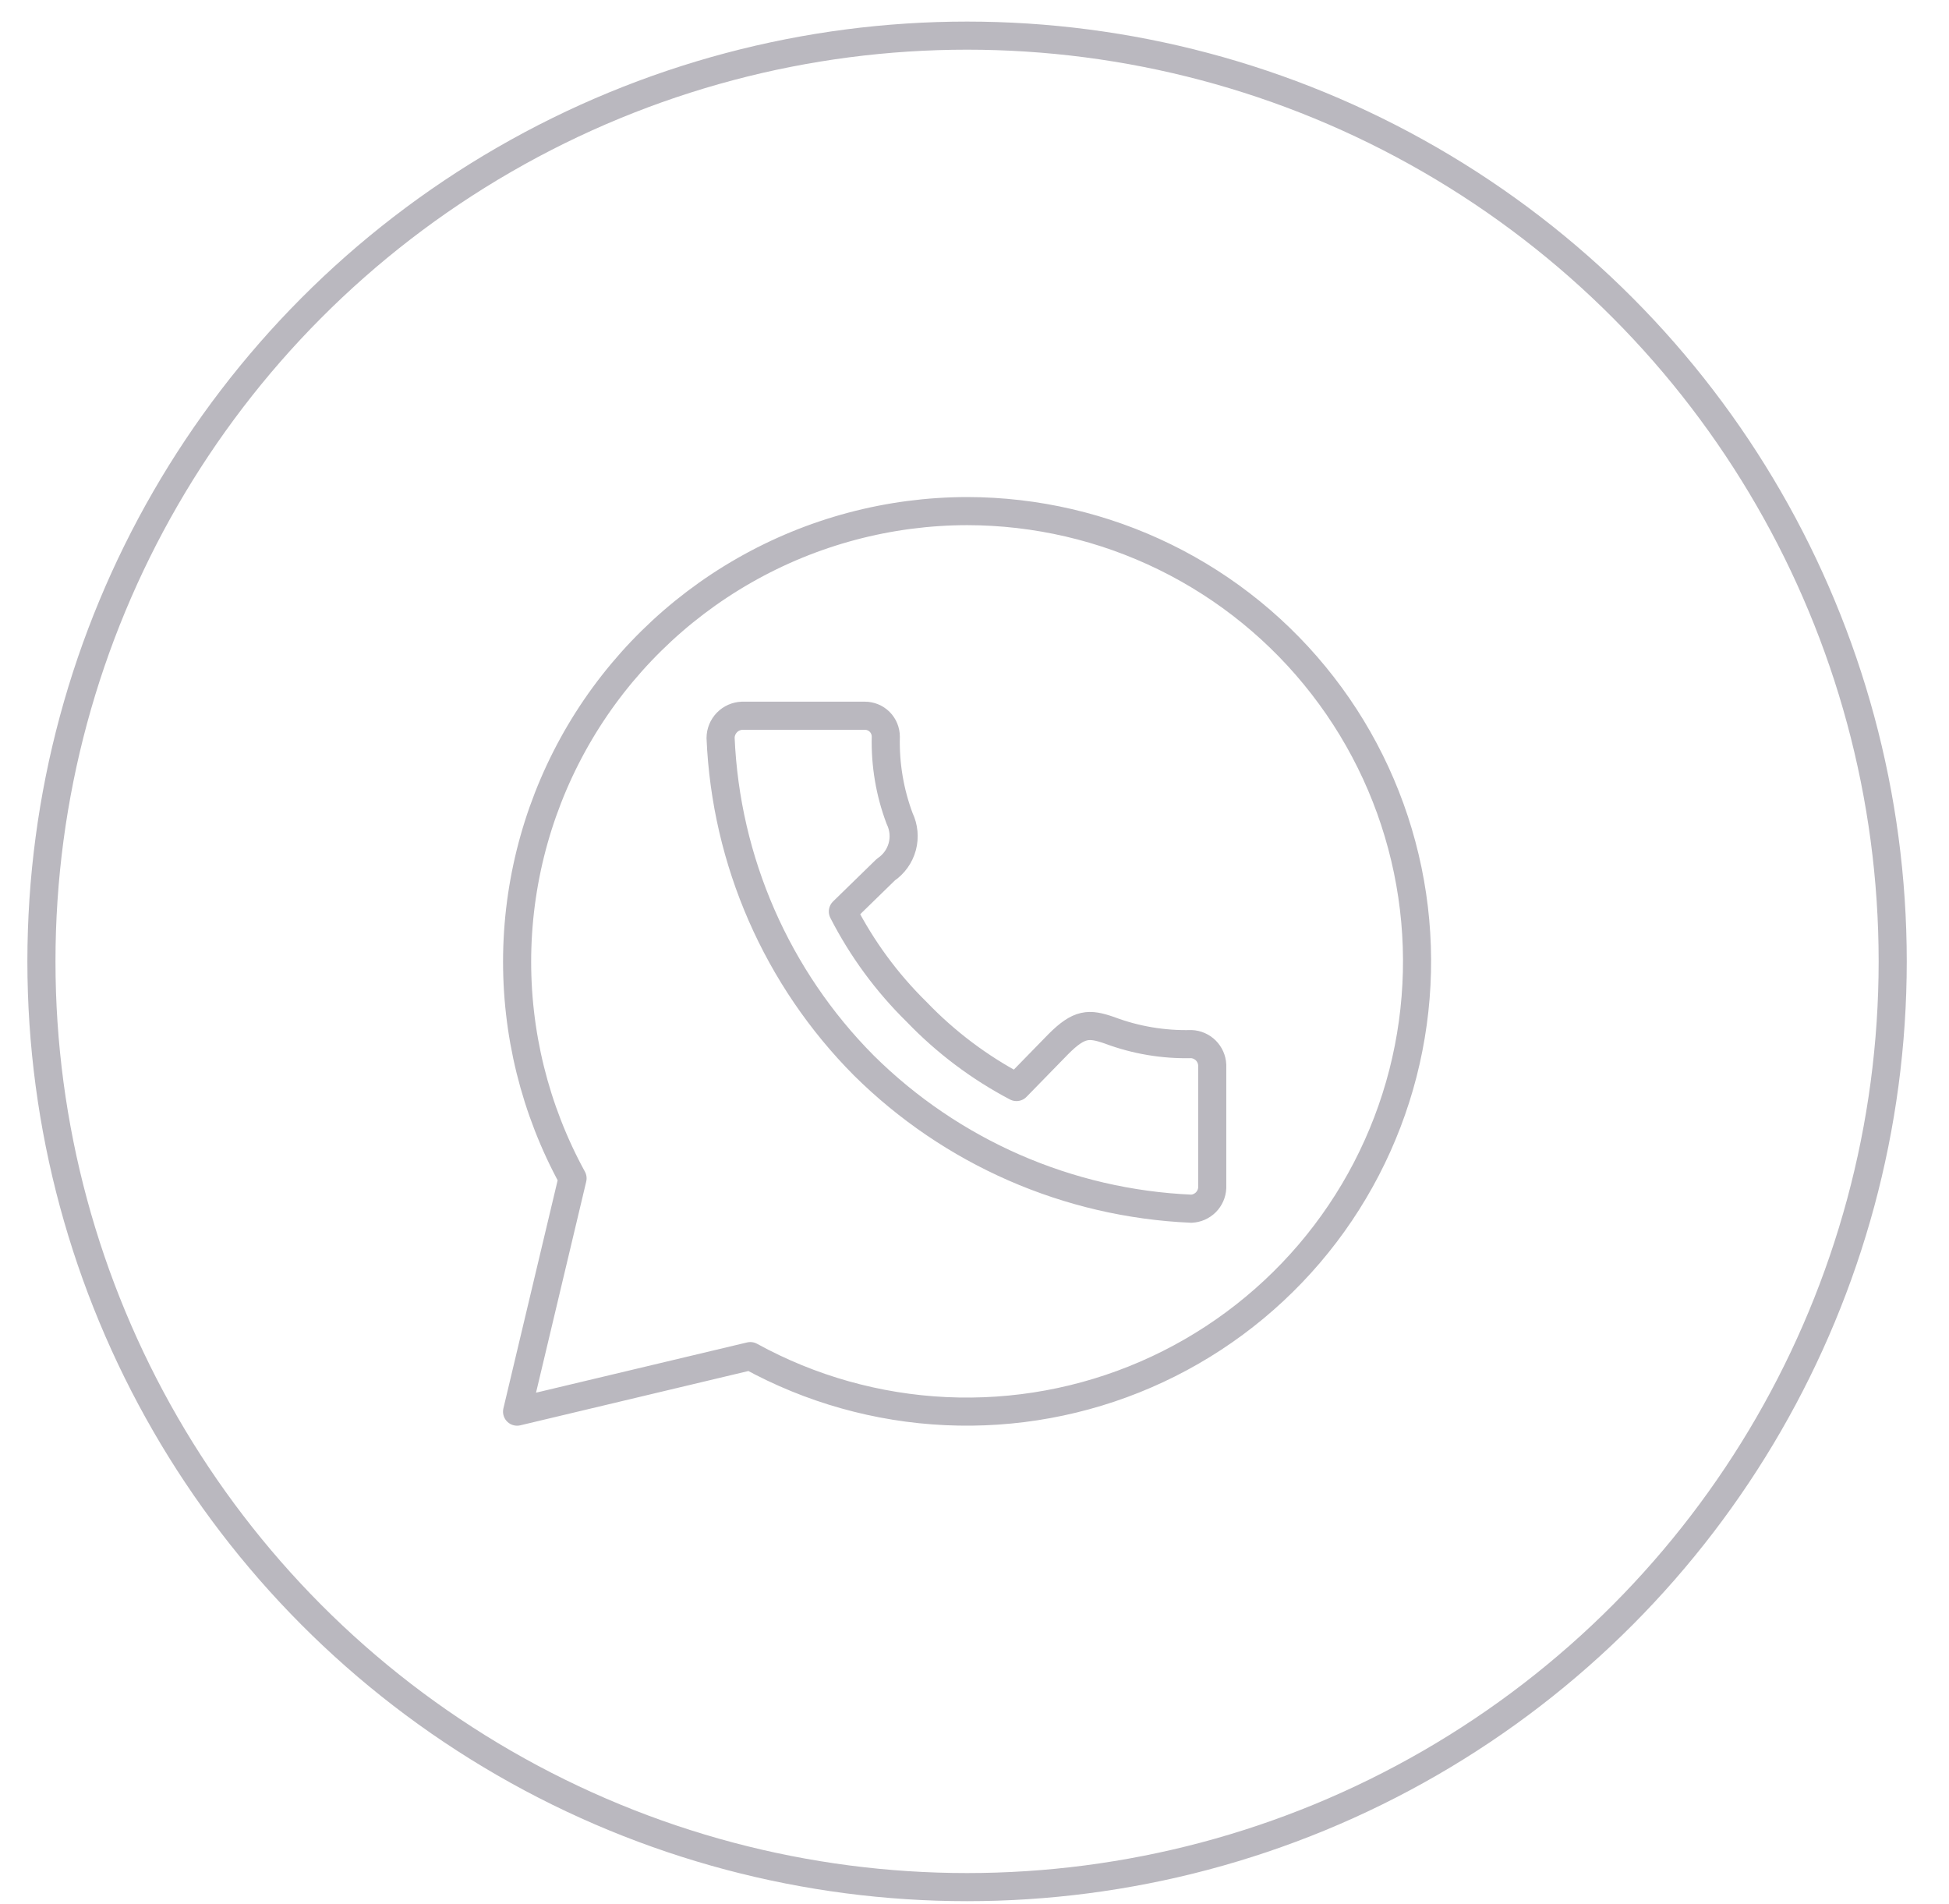
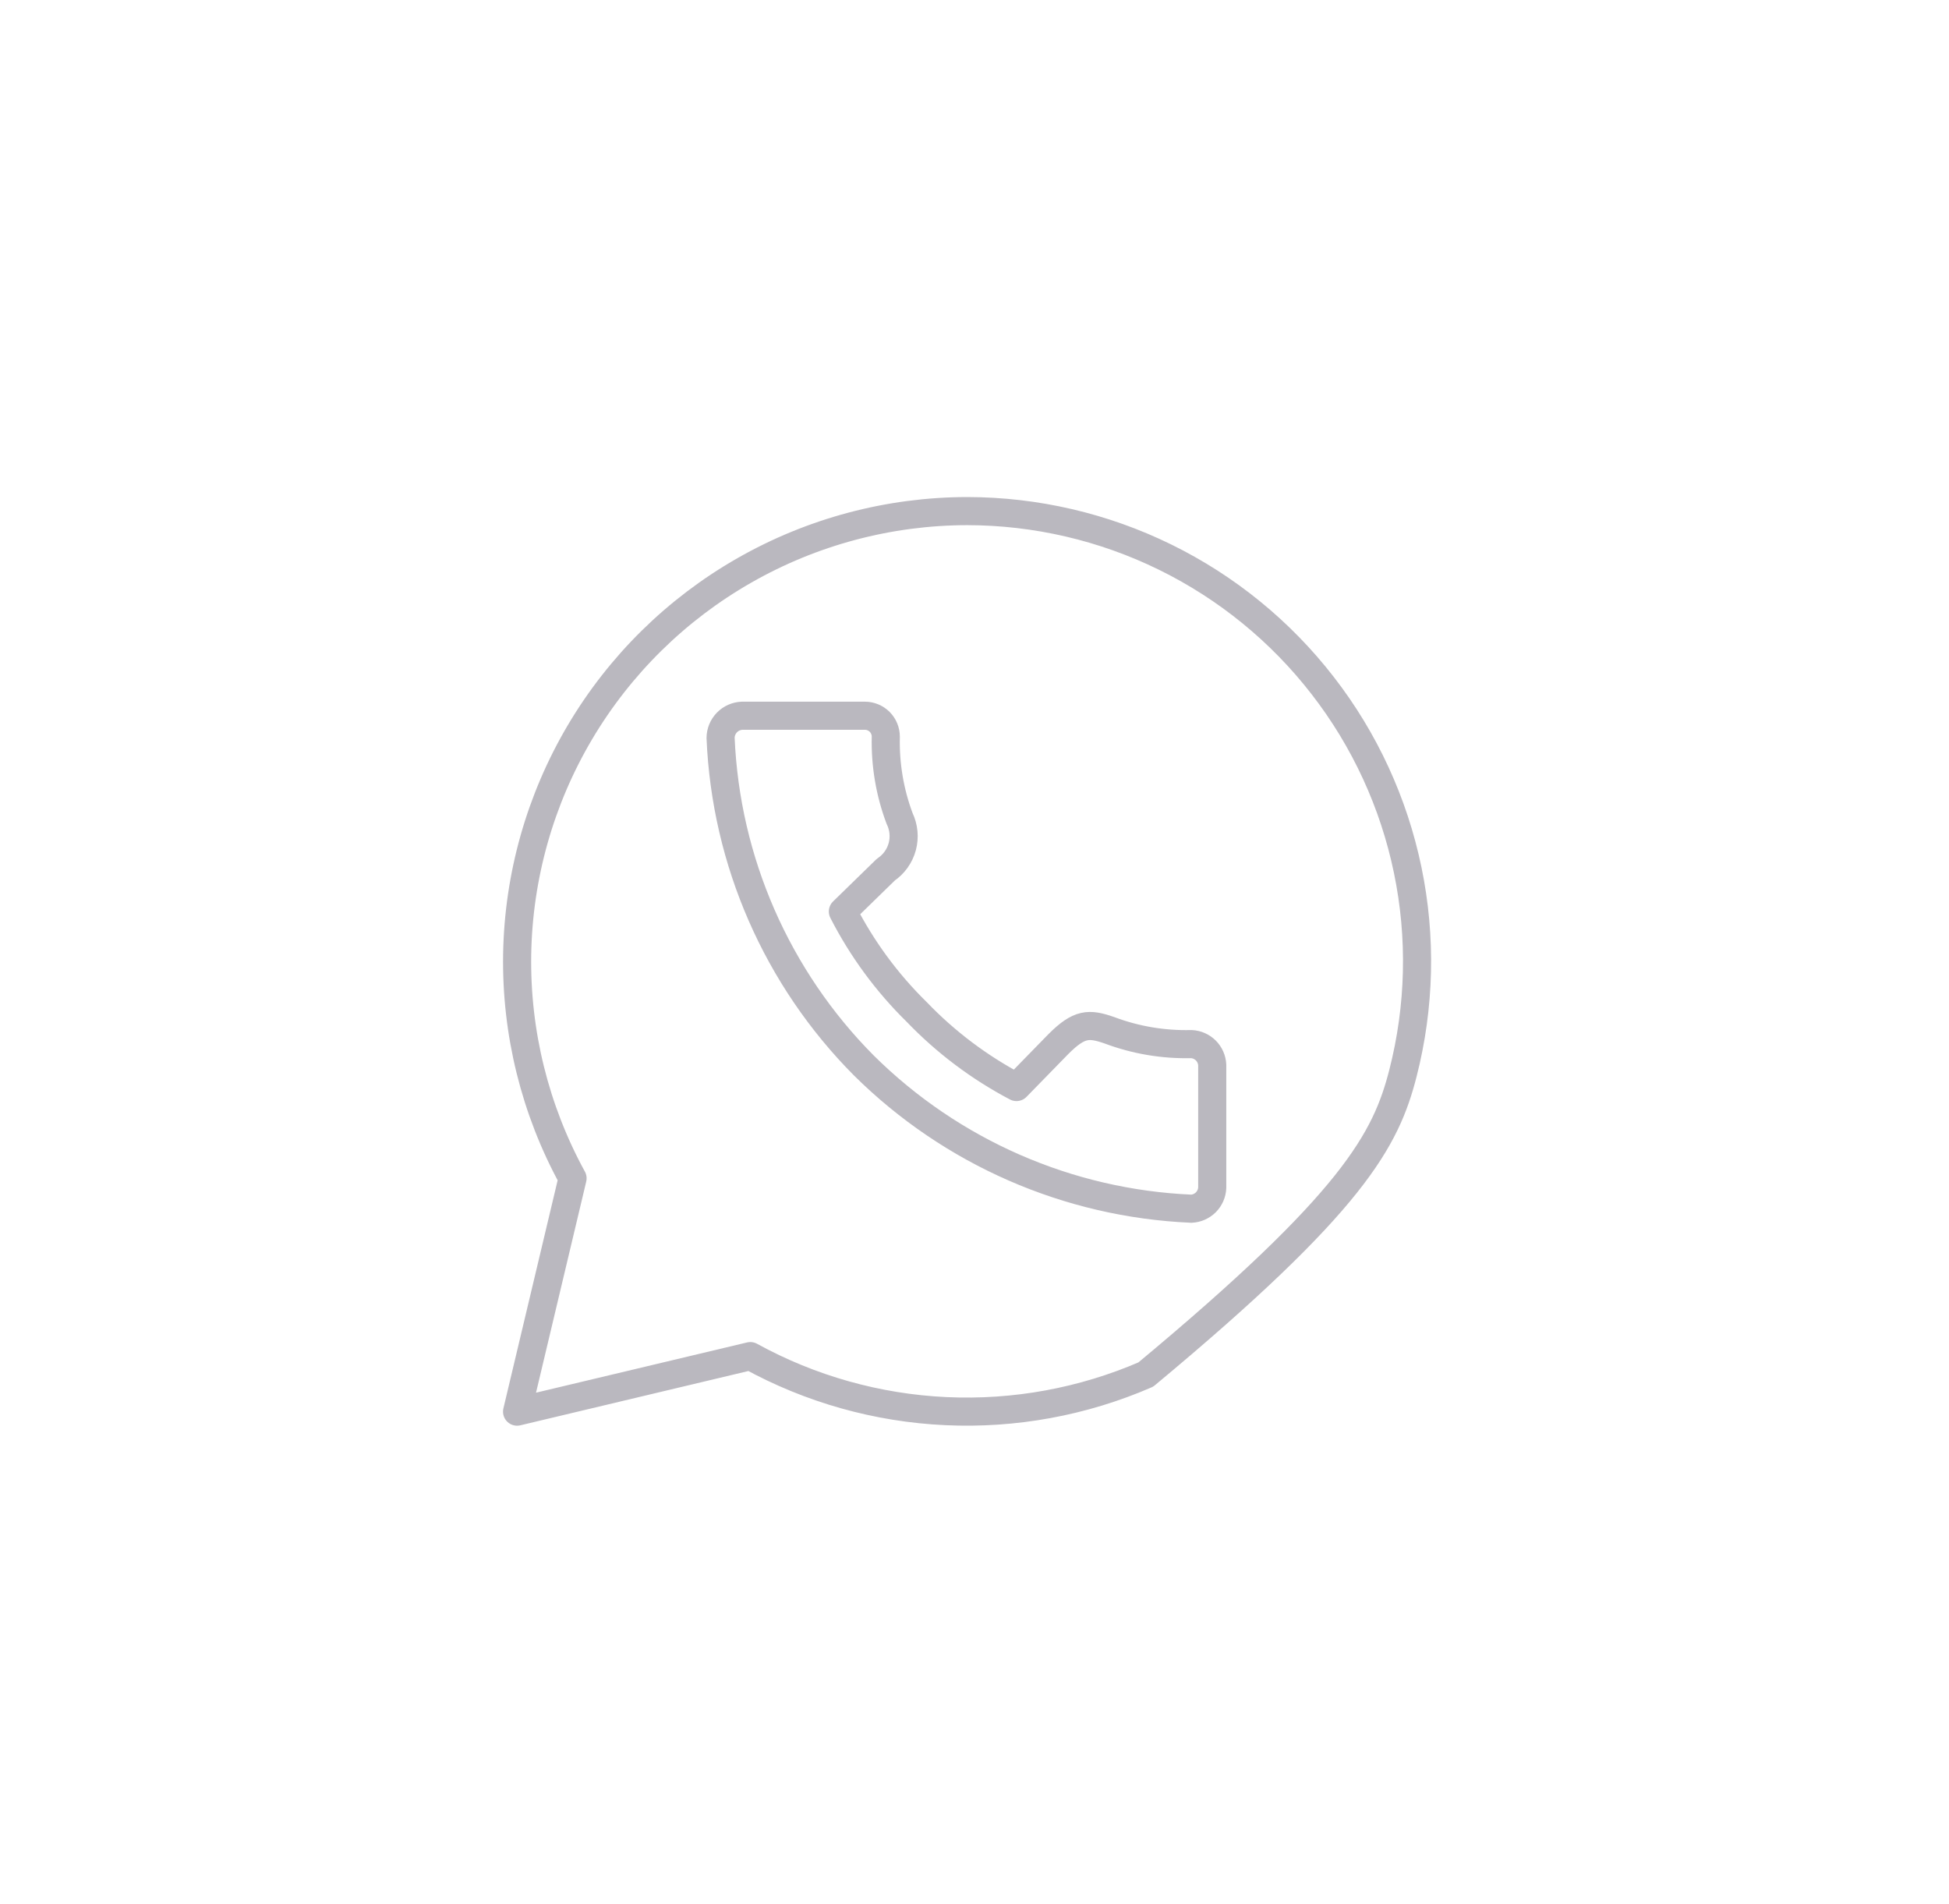
<svg xmlns="http://www.w3.org/2000/svg" width="43" height="42" viewBox="0 0 43 42" fill="none">
-   <path d="M21.34 11.275C19.615 11.277 17.919 11.728 16.421 12.584C14.923 13.439 13.673 14.67 12.794 16.155C11.916 17.64 11.439 19.328 11.41 21.053C11.382 22.778 11.803 24.481 12.632 25.994L11.408 31.141L16.554 29.916C17.881 30.645 19.358 31.06 20.87 31.13C22.382 31.2 23.891 30.924 25.28 30.322C26.669 29.72 27.902 28.809 28.886 27.657C29.869 26.506 30.575 25.145 30.952 23.678C31.328 22.212 31.365 20.679 31.058 19.196C30.751 17.713 30.11 16.32 29.182 15.124C28.255 13.927 27.066 12.958 25.707 12.291C24.348 11.624 22.854 11.277 21.34 11.275V11.275ZM16.374 15.789H19.081C19.204 15.789 19.321 15.838 19.408 15.924C19.494 16.011 19.543 16.128 19.543 16.251C19.528 16.867 19.631 17.48 19.848 18.057C19.941 18.25 19.962 18.471 19.906 18.678C19.85 18.885 19.721 19.065 19.543 19.185L18.596 20.108C19.016 20.929 19.565 21.676 20.222 22.321C20.863 22.989 21.607 23.549 22.426 23.98L23.35 23.033C23.812 22.571 24.024 22.571 24.477 22.728C25.054 22.945 25.667 23.048 26.283 23.033C26.404 23.038 26.518 23.089 26.604 23.174C26.689 23.26 26.74 23.374 26.745 23.495V26.202C26.74 26.323 26.689 26.437 26.604 26.523C26.518 26.608 26.404 26.659 26.283 26.664C23.566 26.546 20.99 25.419 19.058 23.504C17.14 21.574 16.013 18.997 15.898 16.279C15.899 16.151 15.949 16.03 16.038 15.938C16.126 15.847 16.247 15.794 16.374 15.789V15.789Z" stroke="#BAB8BF" stroke-width="0.62" stroke-linecap="round" stroke-linejoin="round" />
-   <circle cx="21.336" cy="21.208" r="20.422" stroke="#BAB8BF" stroke-width="0.62" />
+   <path d="M21.34 11.275C19.615 11.277 17.919 11.728 16.421 12.584C14.923 13.439 13.673 14.67 12.794 16.155C11.916 17.64 11.439 19.328 11.41 21.053C11.382 22.778 11.803 24.481 12.632 25.994L11.408 31.141L16.554 29.916C17.881 30.645 19.358 31.06 20.87 31.13C22.382 31.2 23.891 30.924 25.28 30.322C29.869 26.506 30.575 25.145 30.952 23.678C31.328 22.212 31.365 20.679 31.058 19.196C30.751 17.713 30.11 16.32 29.182 15.124C28.255 13.927 27.066 12.958 25.707 12.291C24.348 11.624 22.854 11.277 21.34 11.275V11.275ZM16.374 15.789H19.081C19.204 15.789 19.321 15.838 19.408 15.924C19.494 16.011 19.543 16.128 19.543 16.251C19.528 16.867 19.631 17.48 19.848 18.057C19.941 18.25 19.962 18.471 19.906 18.678C19.85 18.885 19.721 19.065 19.543 19.185L18.596 20.108C19.016 20.929 19.565 21.676 20.222 22.321C20.863 22.989 21.607 23.549 22.426 23.98L23.35 23.033C23.812 22.571 24.024 22.571 24.477 22.728C25.054 22.945 25.667 23.048 26.283 23.033C26.404 23.038 26.518 23.089 26.604 23.174C26.689 23.26 26.74 23.374 26.745 23.495V26.202C26.74 26.323 26.689 26.437 26.604 26.523C26.518 26.608 26.404 26.659 26.283 26.664C23.566 26.546 20.99 25.419 19.058 23.504C17.14 21.574 16.013 18.997 15.898 16.279C15.899 16.151 15.949 16.03 16.038 15.938C16.126 15.847 16.247 15.794 16.374 15.789V15.789Z" stroke="#BAB8BF" stroke-width="0.62" stroke-linecap="round" stroke-linejoin="round" />
</svg>